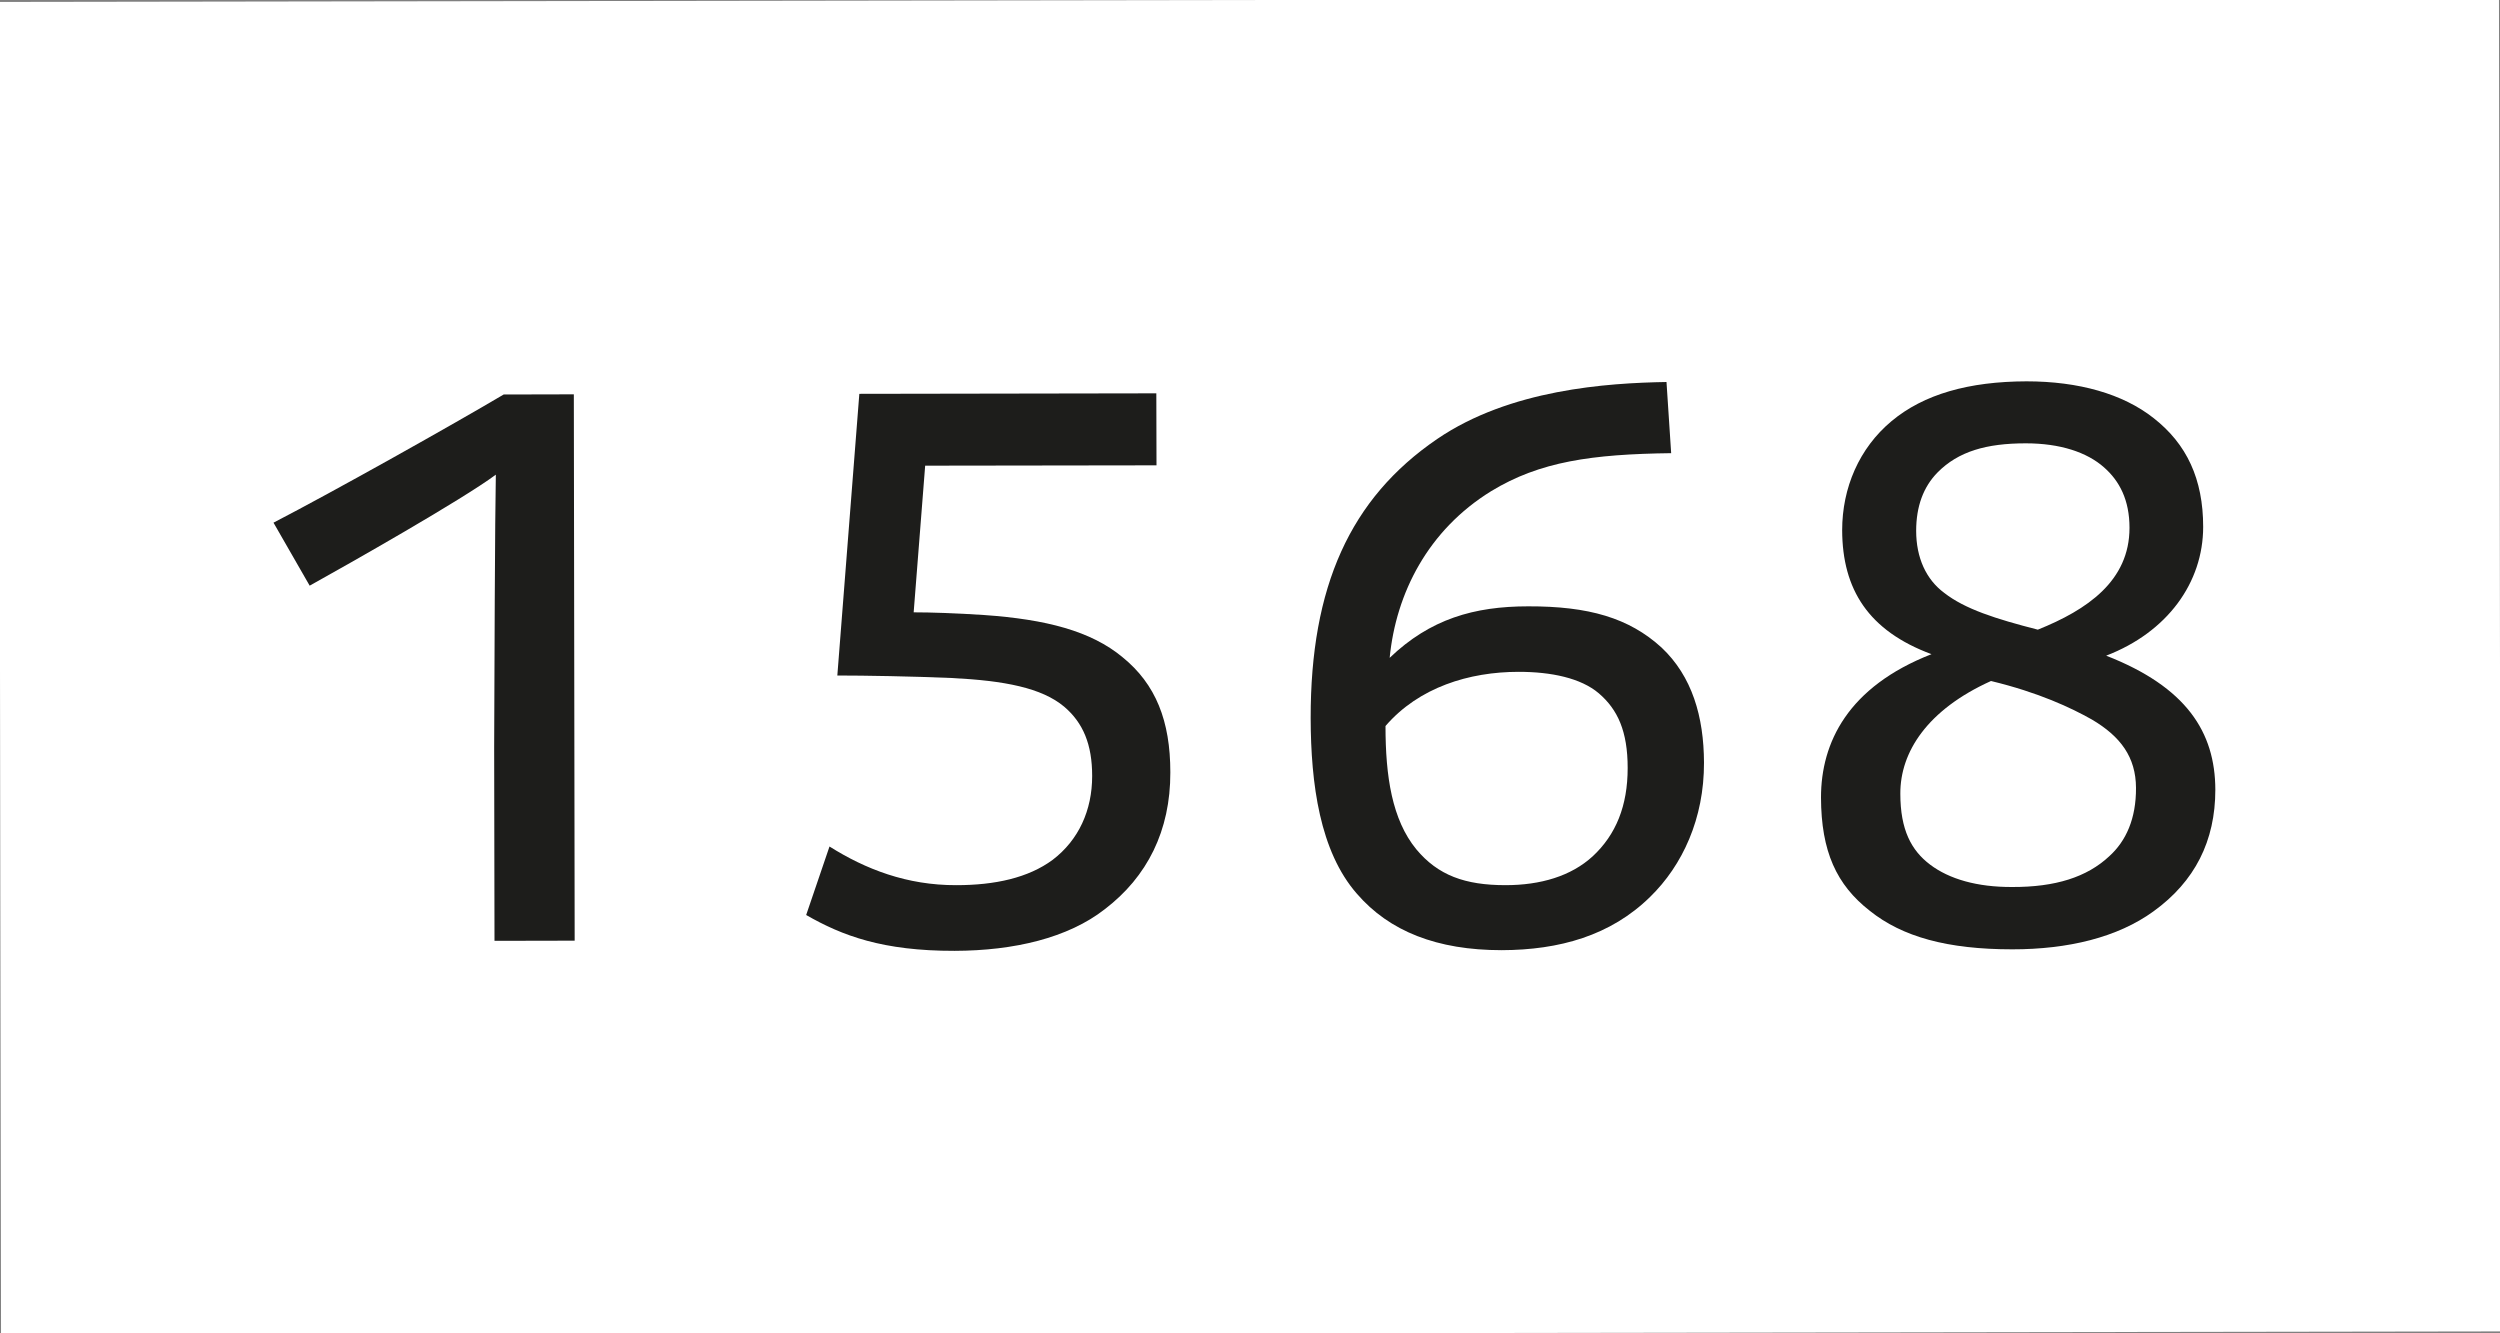
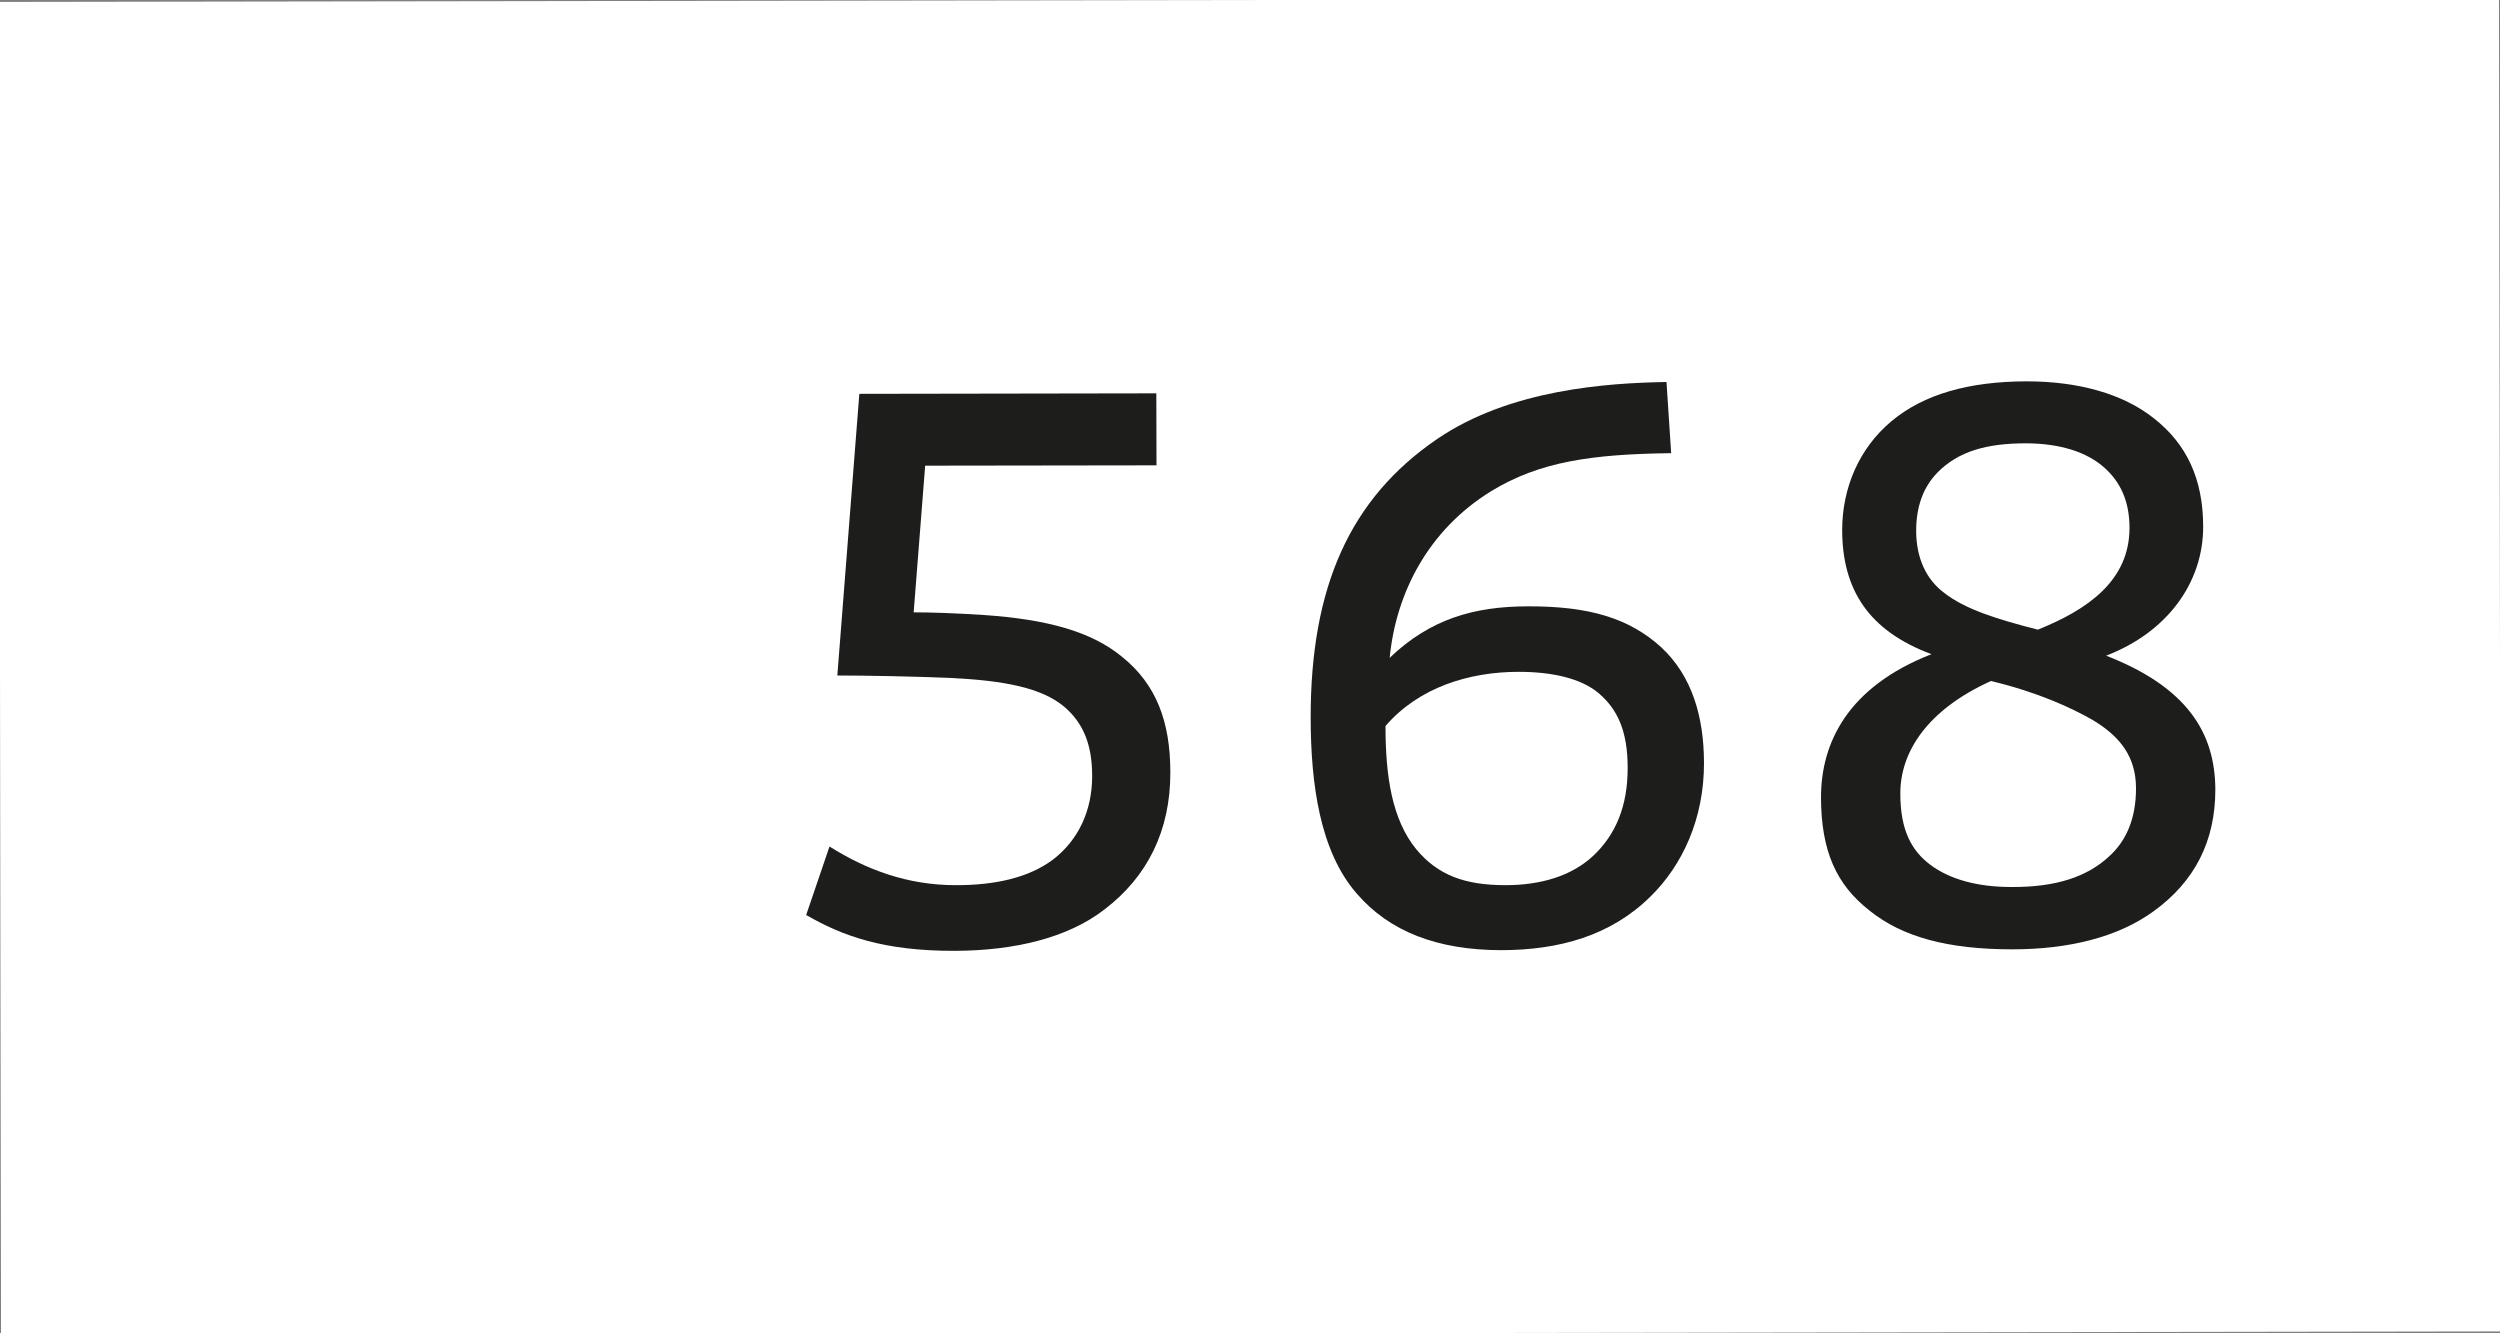
<svg xmlns="http://www.w3.org/2000/svg" version="1.1" id="Ebene_1" x="0px" y="0px" viewBox="0 0 150 80" style="enable-background:new 0 0 150 80;" xml:space="preserve">
  <rect x="0" y="0" width="150" height="80" fill="#808080" stroke="none" />
  <style type="text/css">
	.st0{fill:#FFFFFF;}
	.st1{fill:#1D1D1B;}
</style>
  <g>
    <rect x="0" y="0" transform="matrix(1 -1.552221e-03 1.552221e-03 1 -0.062 0.117)" class="st0" width="150" height="80" />
  </g>
  <g>
-     <path class="st1" d="M29.75,28.48c-2.05,1.52-8.74,5.31-11.17,6.66l-2.17-3.78c3.67-1.9,10.79-5.9,13.81-7.69l4.21-0.01l0.05,32.78   l-4.81,0.01l-0.02-11.61C29.66,41.06,29.7,30.69,29.75,28.48z" />
    <path class="st1" d="M57.38,53.11c2.32,0,4.32-0.44,5.78-1.52c1.56-1.19,2.37-2.97,2.37-5.03c0-1.89-0.54-3.19-1.68-4.16   c-1.35-1.13-3.57-1.56-6.75-1.72c-2.32-0.1-5.24-0.15-6.86-0.15l1.32-16.9l17.82-0.03l0.01,4.32l-13.88,0.02l-0.69,8.8   c1.03,0,2.54,0.05,4.21,0.16c3.73,0.26,6.43,0.96,8.32,2.53c2,1.62,2.87,3.83,2.87,6.91c0.01,3.51-1.39,6.27-3.93,8.21   c-2.21,1.73-5.45,2.49-9.01,2.5c-4.32,0.01-6.75-0.91-8.91-2.15l1.4-4.11C51.93,52.15,54.41,53.12,57.38,53.11z" />
    <path class="st1" d="M81.41,53.62c-2.22-2.54-2.76-6.58-2.77-10.53c-0.01-7.88,2.36-13.18,7.59-16.75   c4.37-2.98,10.2-3.36,13.76-3.42l0.28,4.27c-4.75,0.06-7.88,0.5-10.8,2.28c-3.78,2.33-5.71,6.11-6.09,10   c2.43-2.33,5.07-3.09,8.31-3.09c3.62-0.01,6.05,0.69,8,2.47c1.84,1.73,2.54,4.15,2.55,6.91c0.01,3.35-1.29,6.16-3.23,8.05   c-2.37,2.33-5.45,3.19-8.91,3.2C86.22,57.01,83.36,55.88,81.41,53.62z M95.56,51.38c1.4-1.3,2.1-3.03,2.1-5.3   c0-2.21-0.6-3.51-1.73-4.48c-1.08-0.92-2.86-1.29-4.81-1.29c-2.97,0-5.99,0.93-7.99,3.25c0,3.02,0.39,5.62,1.85,7.4   c1.3,1.56,2.92,2.15,5.35,2.15C92.43,53.11,94.26,52.57,95.56,51.38z" />
    <path class="st1" d="M112.19,54.65c-2-1.56-2.92-3.56-2.93-6.8c0-3.29,1.61-6.64,6.63-8.6c-3.78-1.4-5.35-3.88-5.36-7.44   c0-2.54,1.02-4.92,2.96-6.54c1.94-1.62,4.64-2.38,8.1-2.39c3.13,0,5.78,0.75,7.62,2.2c2,1.56,2.98,3.67,2.98,6.53   c0,3.35-2.15,6.32-5.82,7.73c4.81,1.88,6.54,4.58,6.55,8.04c0,3.08-1.23,5.51-3.71,7.3c-2.16,1.57-5.13,2.28-8.47,2.28   C116.84,56.96,114.14,56.21,112.19,54.65z M126.55,51.38c1.02-0.92,1.62-2.27,1.61-4.11s-0.92-3.08-2.65-4.1   c-1.24-0.7-3.19-1.62-6.05-2.31c-3.83,1.73-5.45,4.27-5.44,6.76c0,2.16,0.65,3.4,1.79,4.26c1.14,0.86,2.81,1.35,4.92,1.34   C123.32,53.23,125.21,52.63,126.55,51.38z M127.77,31.67c0-1.67-0.6-2.81-1.52-3.62c-1.03-0.92-2.65-1.45-4.7-1.45   c-2.38,0-4.05,0.49-5.29,1.74c-0.86,0.87-1.29,2.05-1.29,3.51c0,1.62,0.6,2.92,1.68,3.72c1.24,0.97,3.08,1.56,5.62,2.21   C125.23,36.59,127.77,34.86,127.77,31.67z" />
  </g>
</svg>